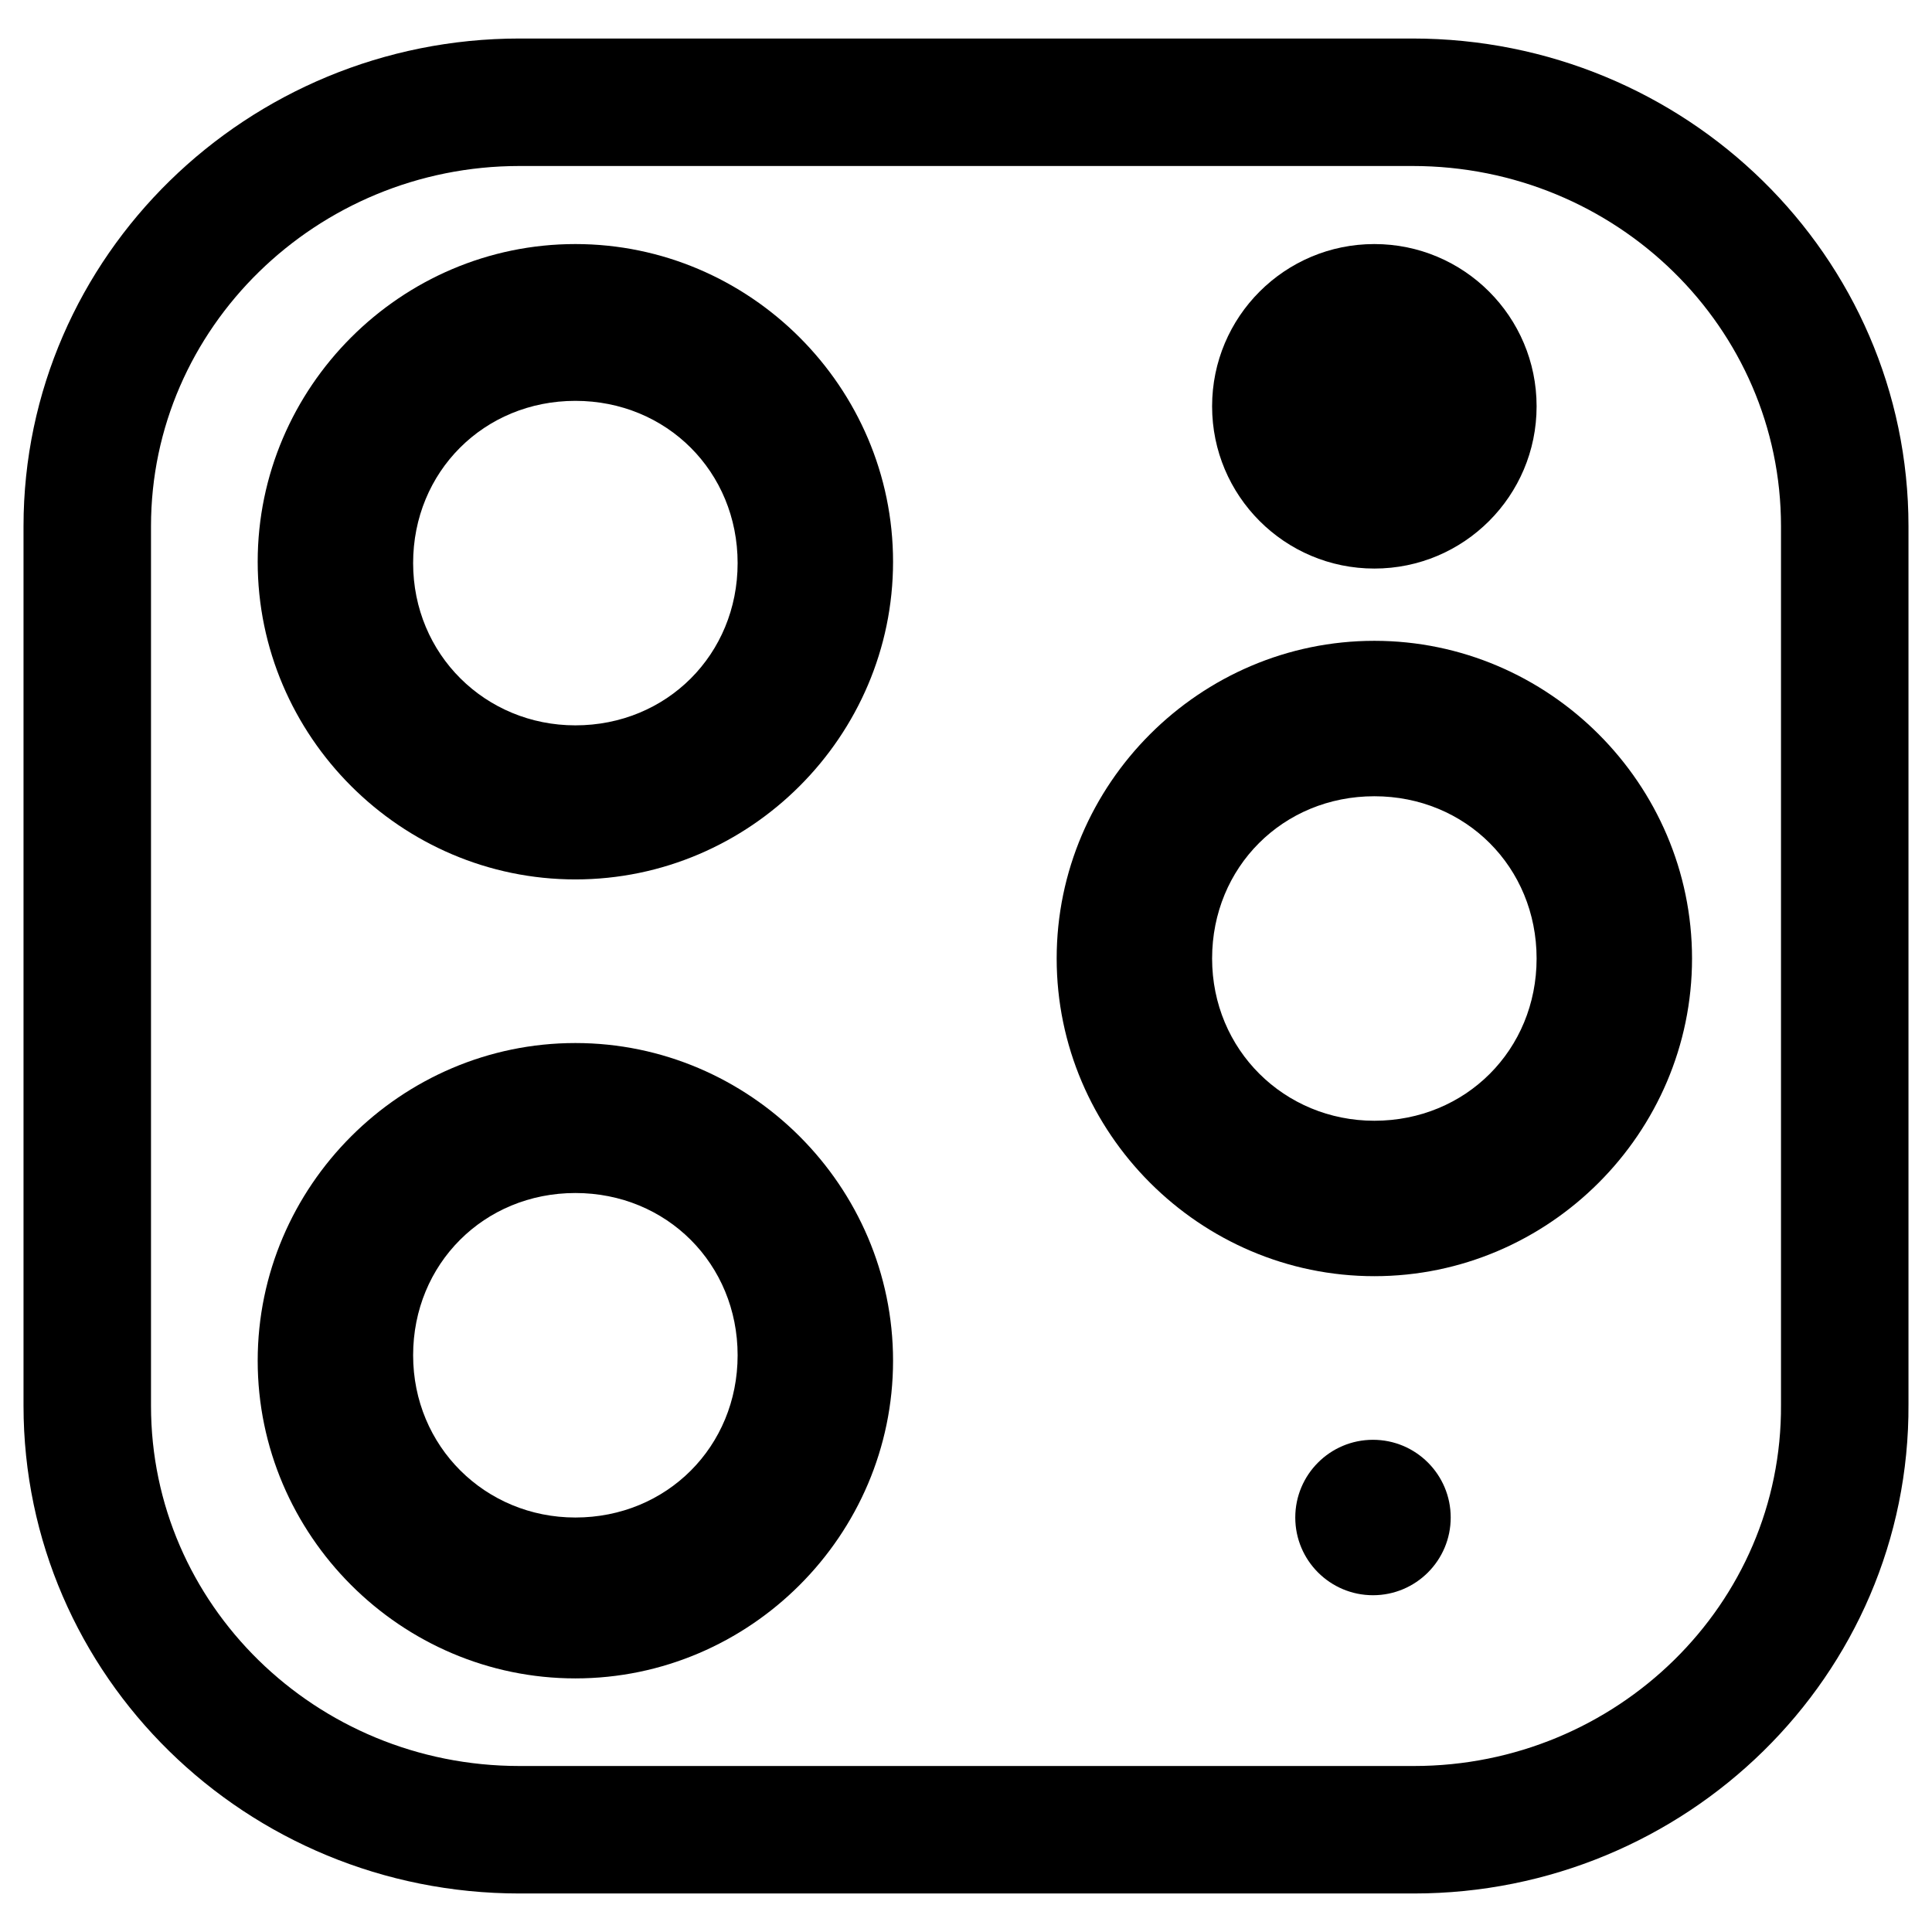
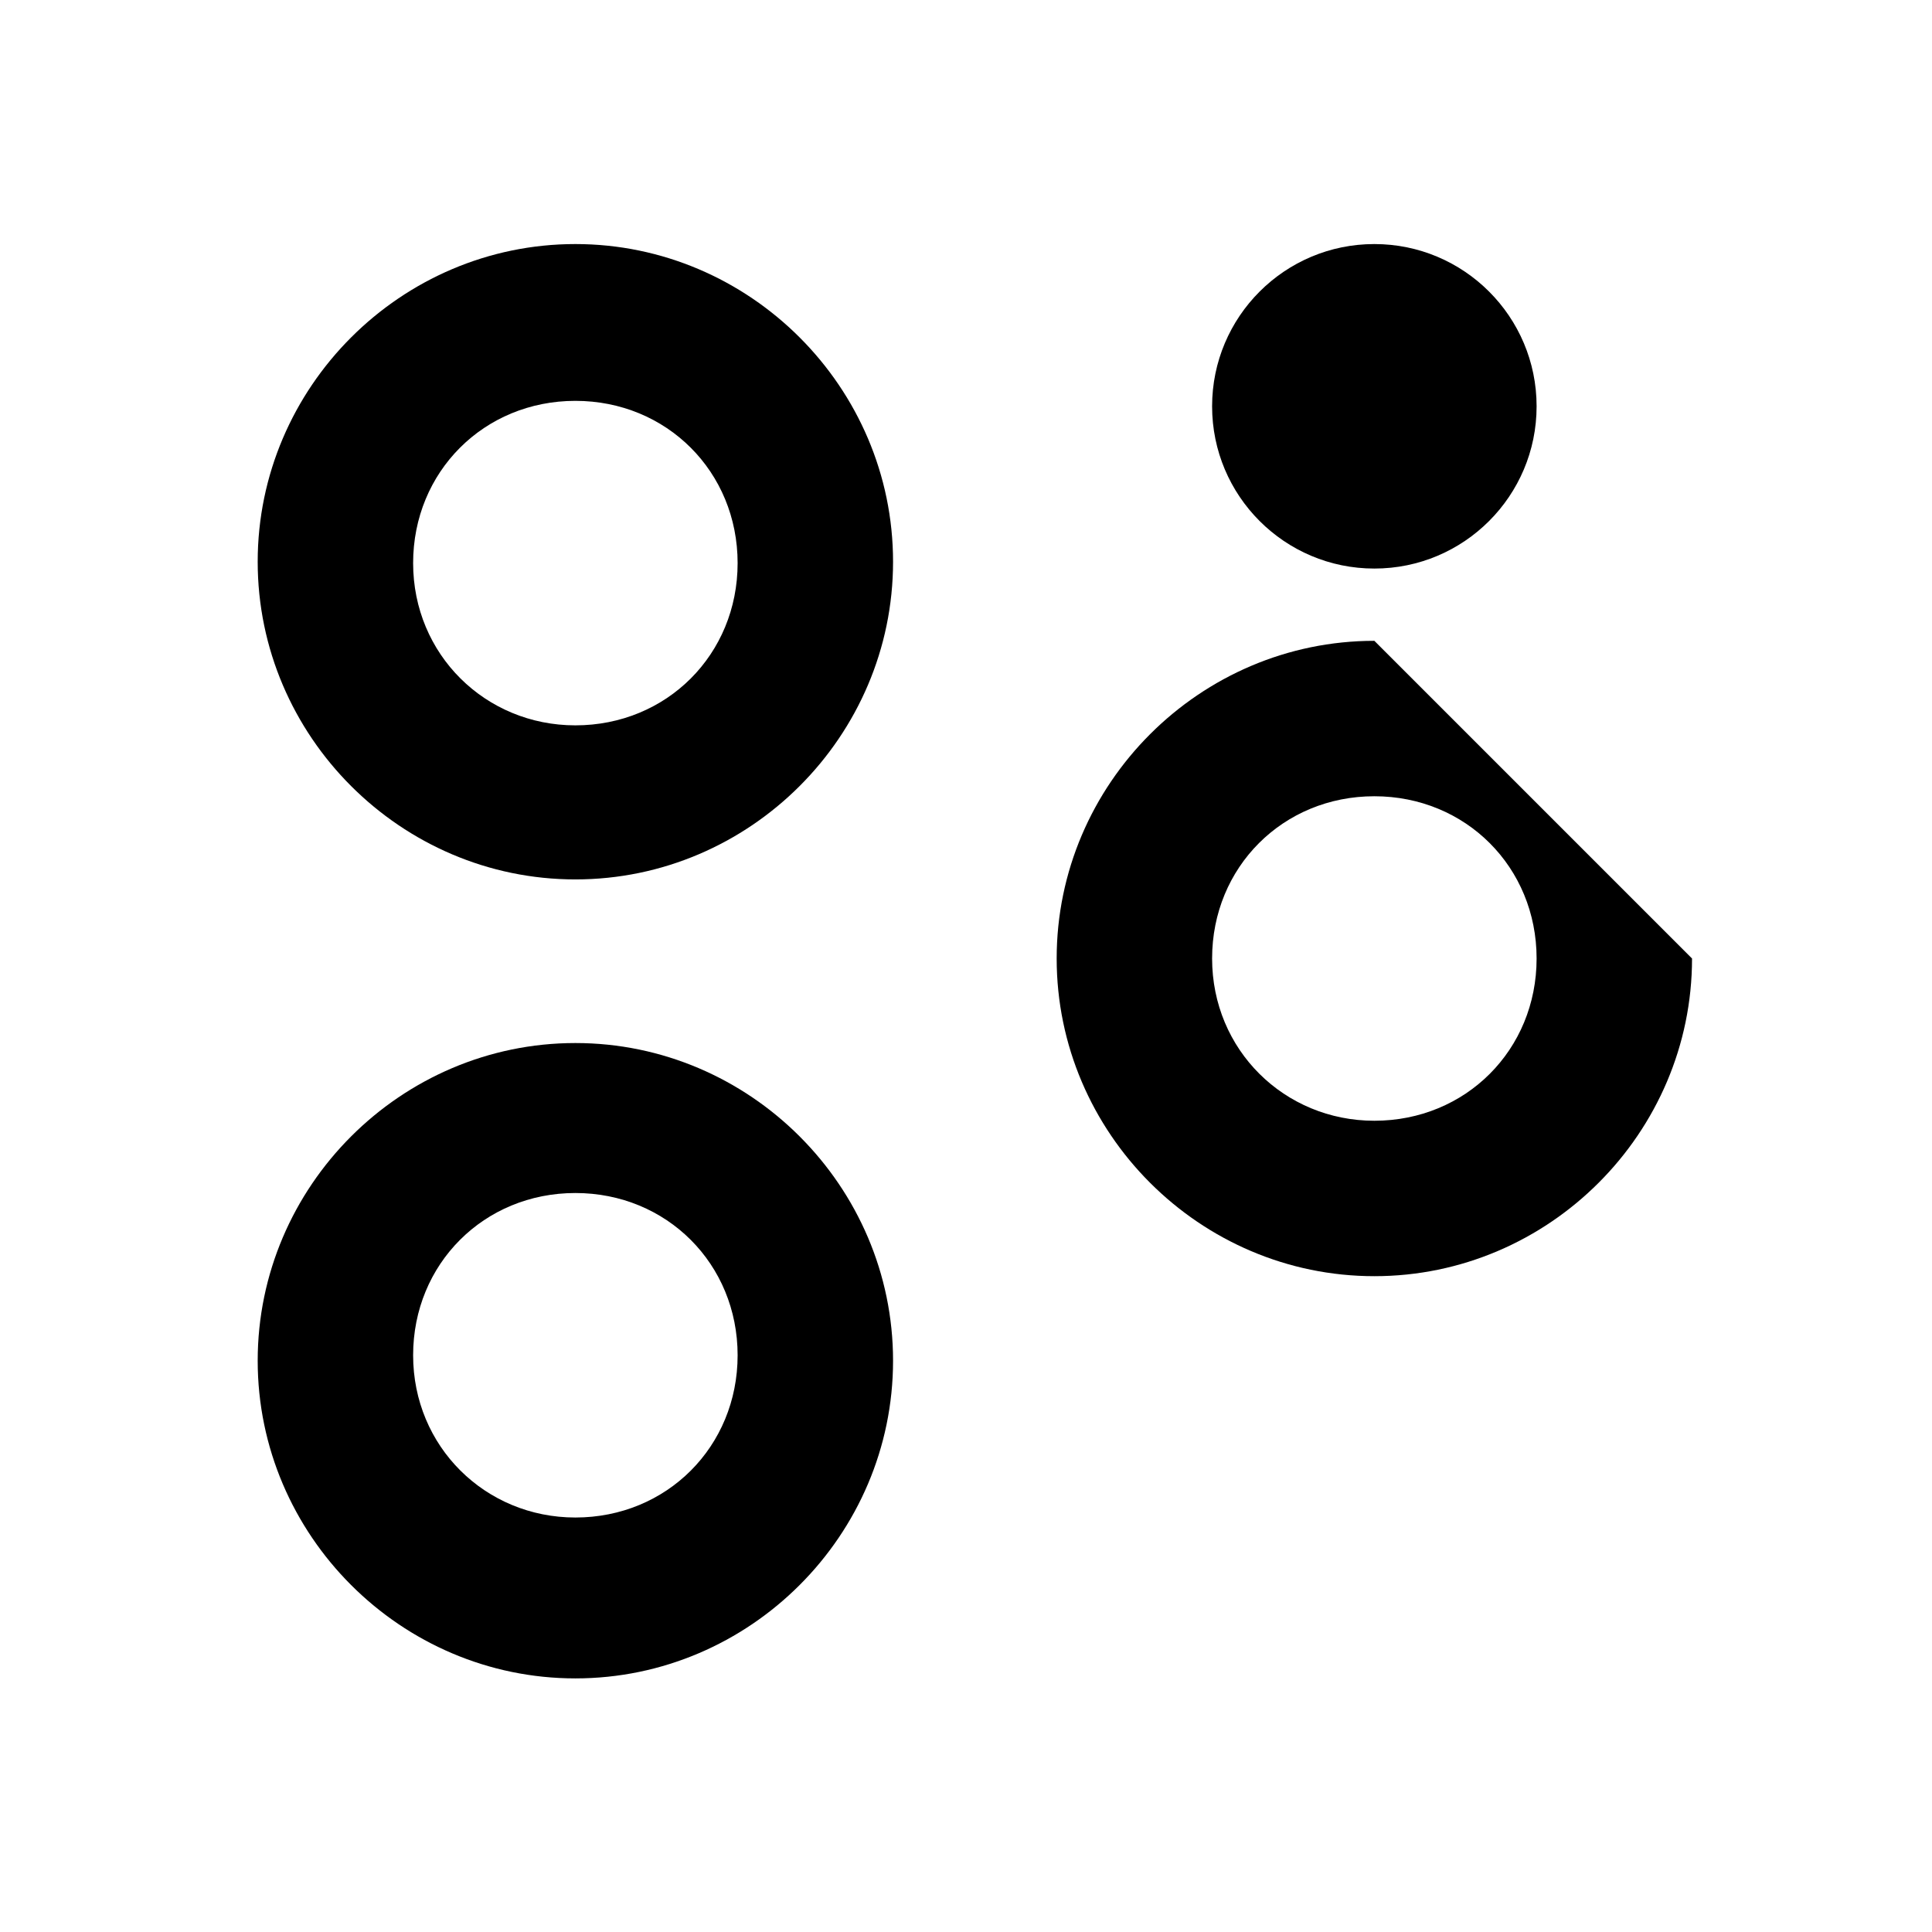
<svg xmlns="http://www.w3.org/2000/svg" version="1.1" id="Vrstva_1" x="0px" y="0px" viewBox="0 0 141.7 141.7" style="enable-background:new 0 0 141.7 141.7;" xml:space="preserve">
  <style type="text/css">
	.st0{fill:none;stroke:#000000;stroke-width:9.35;stroke-miterlimit:10;}
</style>
  <g>
    <g>
      <path d="M42.2,76.5c-12.8,0-23.3,10.5-23.3,23.3s10.5,23.3,23.3,23.3s23.3-10.5,23.3-23.3S55,76.5,42.2,76.5z M42.2,111.3    c-6.6,0-11.9-5.2-11.9-11.9c0-6.7,5.2-11.9,11.9-11.9s11.9,5.2,11.9,11.9C54.1,106.1,48.9,111.3,42.2,111.3z" />
      <circle cx="100.8" cy="29.8" r="11.9" />
      <path d="M42.2,17.9c-12.8,0-23.3,10.5-23.3,23.3s10.5,23.3,23.3,23.3s23.3-10.5,23.3-23.3S55,17.9,42.2,17.9z M42.2,53.2    c-6.6,0-11.9-5.2-11.9-11.9s5.2-11.9,11.9-11.9s11.9,5.2,11.9,11.9S48.9,53.2,42.2,53.2z" />
-       <path d="M100.8,47c-12.8,0-23.3,10.5-23.3,23.3s10.5,23.3,23.3,23.3s23.3-10.5,23.3-23.3S113.6,47,100.8,47z M100.8,82.2    c-6.6,0-11.9-5.2-11.9-11.9c0-6.7,5.2-11.9,11.9-11.9c6.7,0,11.9,5.2,11.9,11.9C112.7,77,107.5,82.2,100.8,82.2z" />
-       <ellipse cx="100.7" cy="111.3" rx="5.7" ry="5.7" />
+       <path d="M100.8,47c-12.8,0-23.3,10.5-23.3,23.3s10.5,23.3,23.3,23.3s23.3-10.5,23.3-23.3z M100.8,82.2    c-6.6,0-11.9-5.2-11.9-11.9c0-6.7,5.2-11.9,11.9-11.9c6.7,0,11.9,5.2,11.9,11.9C112.7,77,107.5,82.2,100.8,82.2z" />
    </g>
-     <path class="st0" d="M103.7,134.2H38.1c-17.5,0-31.7-13.9-31.7-31.1V38.6c0-17.2,14.3-31.1,31.7-31.1h65.5   c17.5,0,31.7,13.9,31.7,31.1V103C135.4,120.3,121.1,134.2,103.7,134.2z" />
  </g>
</svg>